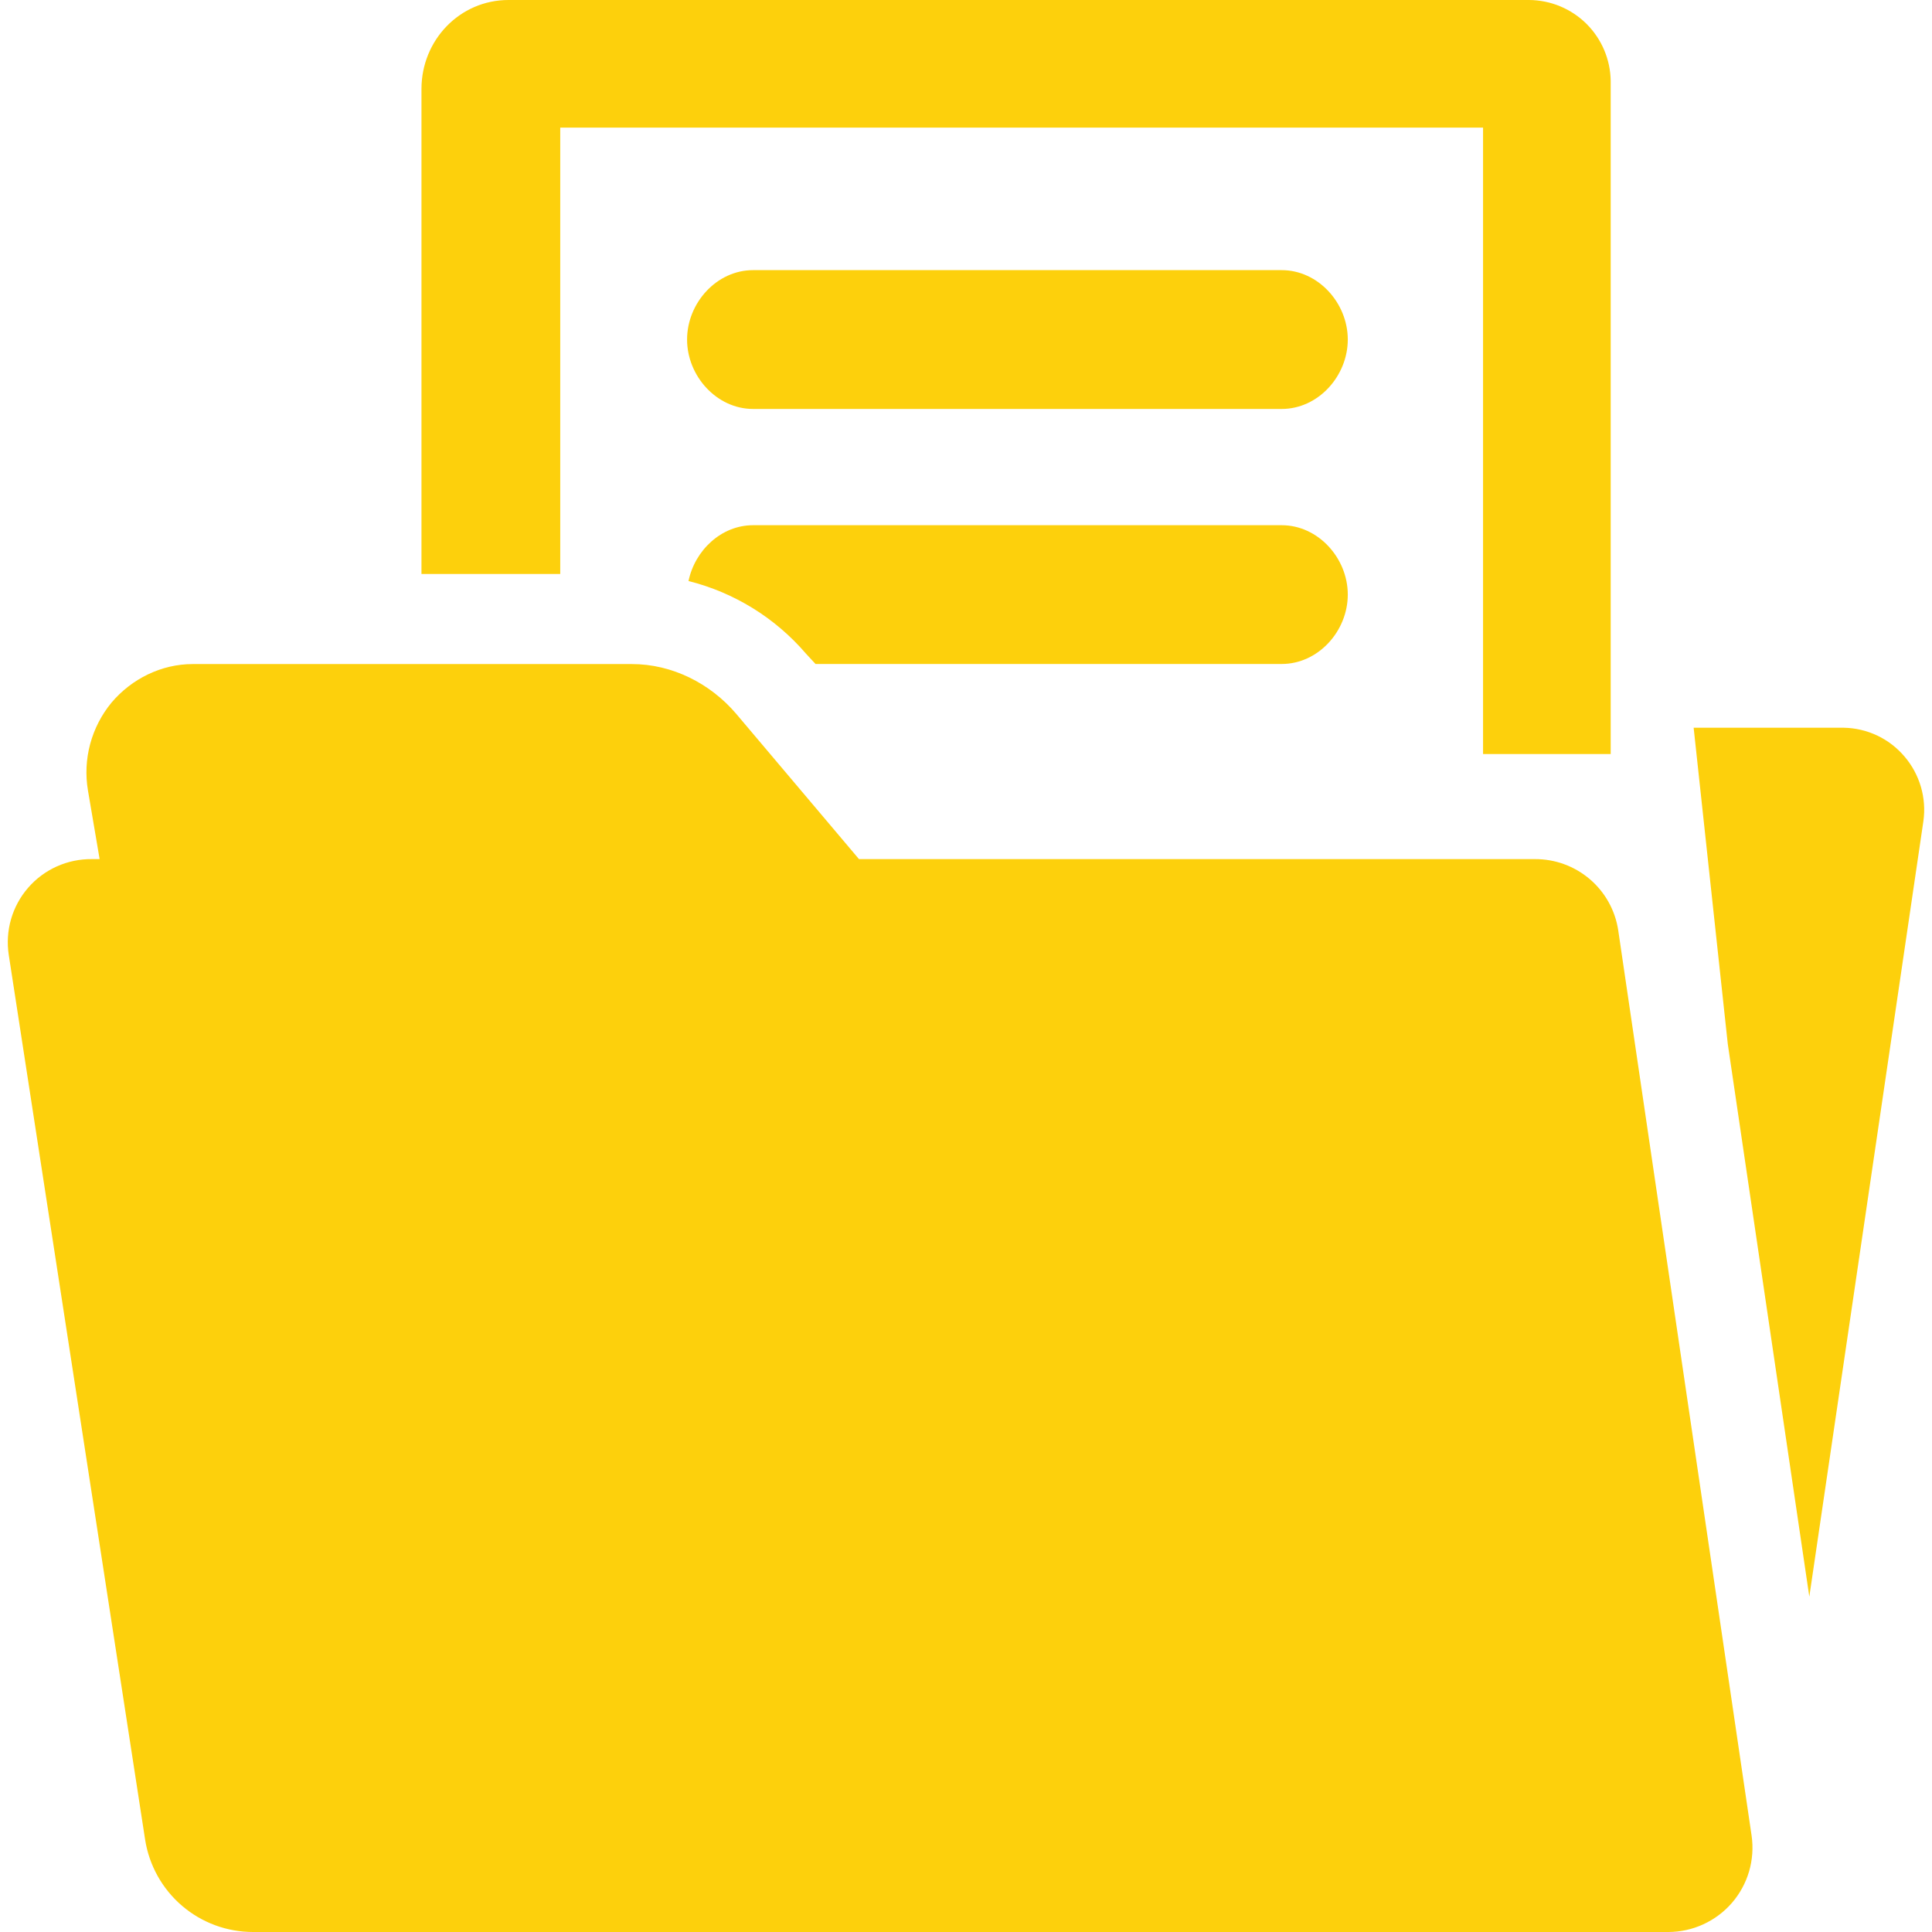
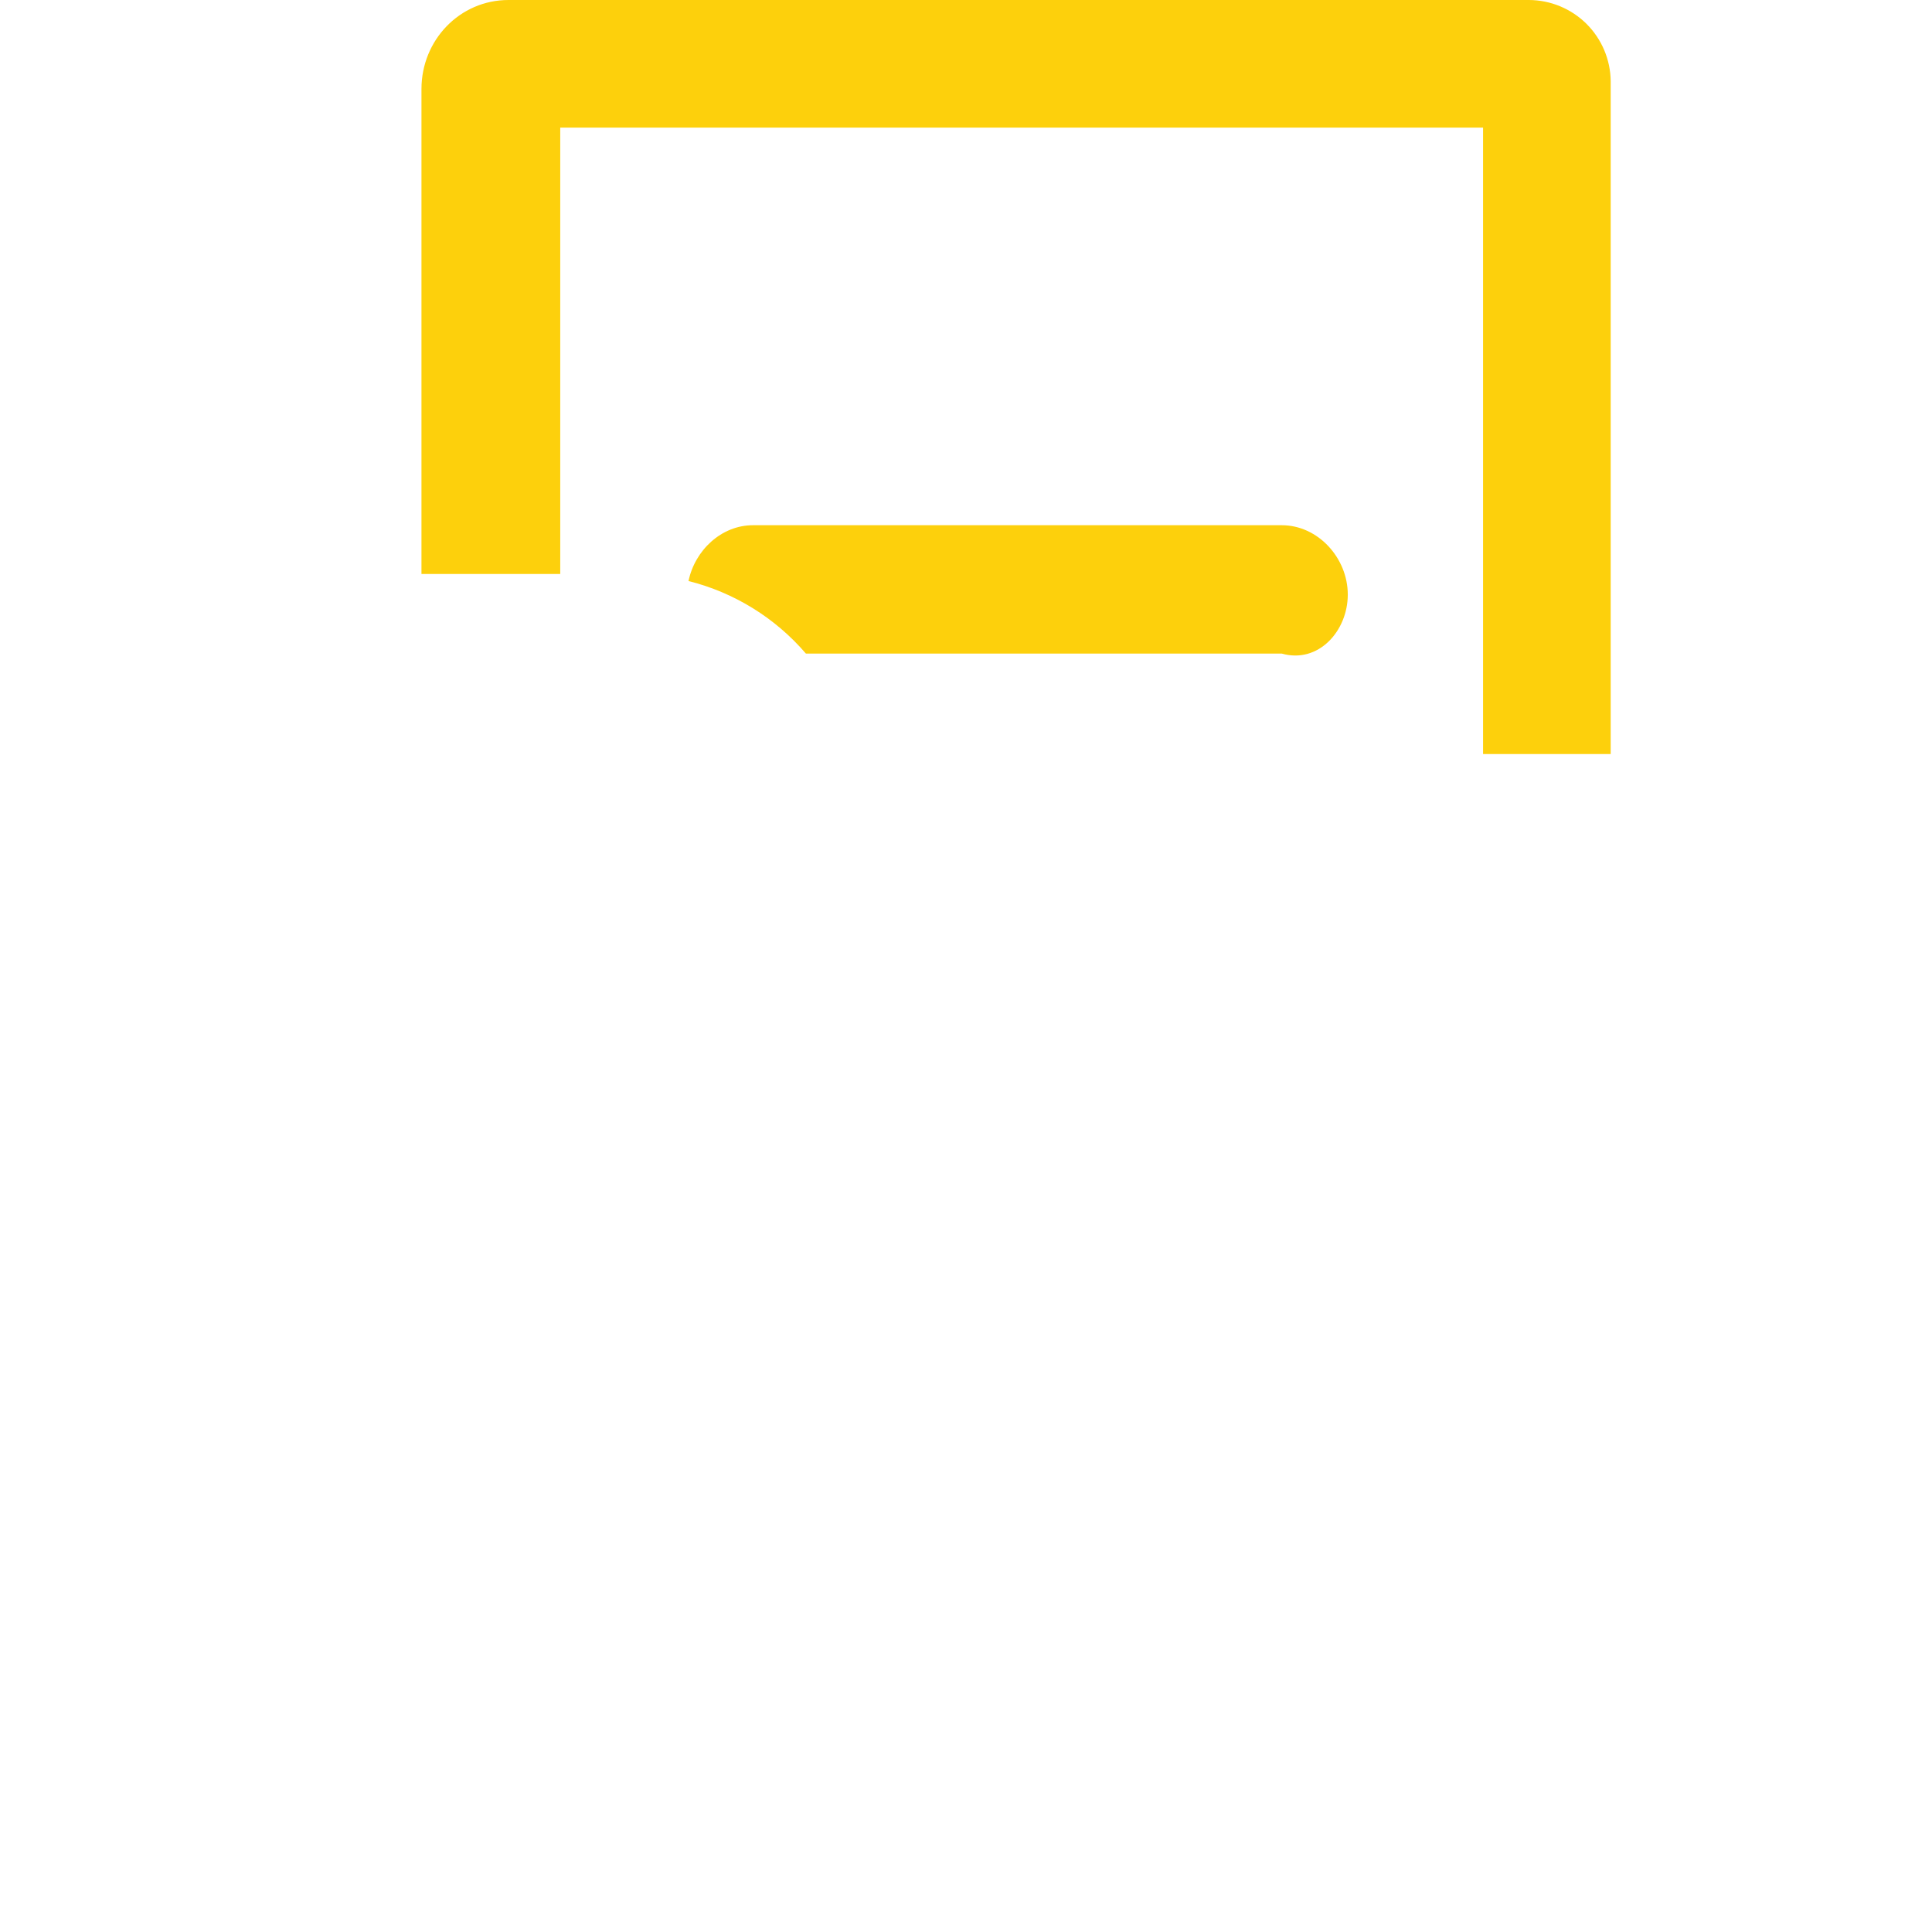
<svg xmlns="http://www.w3.org/2000/svg" width="46" height="46" viewBox="0 0 46 46" fill="none">
  <g clip-path="url(#clip0_601_760)">
-     <path d="M38.529 22.149C38.457 21.675 38.217 21.243 37.852 20.932C37.487 20.621 37.023 20.452 36.544 20.455H20.452L17.529 16.996C16.91 16.269 16.001 15.811 15.045 15.811H4.589C3.844 15.811 3.136 16.16 2.654 16.73C2.417 17.018 2.244 17.354 2.147 17.714C2.05 18.075 2.032 18.452 2.094 18.82L2.372 20.455H2.189C1.901 20.452 1.616 20.511 1.353 20.629C1.091 20.747 0.857 20.92 0.669 21.138C0.48 21.355 0.342 21.611 0.262 21.888C0.183 22.164 0.165 22.455 0.209 22.739L3.455 43.8C3.551 44.413 3.862 44.972 4.333 45.375C4.804 45.779 5.404 46 6.025 46H39.723C40.01 45.999 40.294 45.937 40.555 45.817C40.816 45.697 41.049 45.523 41.237 45.306C41.425 45.088 41.564 44.833 41.645 44.557C41.725 44.282 41.746 43.992 41.705 43.707L38.529 22.149ZM30.517 6.432H17.93C17.062 6.432 16.359 7.215 16.359 8.084C16.359 8.953 17.064 9.737 17.93 9.737H30.517C31.387 9.737 32.09 8.953 32.09 8.084C32.09 7.215 31.385 6.432 30.517 6.432ZM45.346 18.013C45.167 17.802 44.946 17.631 44.696 17.513C44.445 17.395 44.173 17.331 43.896 17.327H40.325L41.138 24.859L43.079 38.016L45.795 19.551C45.834 19.277 45.813 18.999 45.736 18.734C45.658 18.469 45.526 18.223 45.346 18.013Z" fill="#FDD00C" />
    <path d="M13.339 3.038H35.311V17.954H38.35V1.932C38.344 1.419 38.137 0.93 37.774 0.568C37.41 0.207 36.919 0.003 36.406 0L12.108 0C10.946 0 10.035 0.956 10.035 2.118V13.666H13.339V3.038Z" fill="#FDD00C" />
-     <path d="M30.517 12.505H17.93C17.174 12.505 16.545 13.103 16.393 13.834C17.481 14.107 18.457 14.71 19.188 15.561L19.417 15.809H30.517C31.387 15.809 32.09 15.026 32.09 14.157C32.09 13.287 31.384 12.505 30.517 12.505Z" fill="#FDD00C" />
+     <path d="M30.517 12.505H17.93C17.174 12.505 16.545 13.103 16.393 13.834C17.481 14.107 18.457 14.71 19.188 15.561H30.517C31.387 15.809 32.09 15.026 32.09 14.157C32.09 13.287 31.384 12.505 30.517 12.505Z" fill="#FDD00C" />
  </g>
  <defs>
    <clipPath id="clip0_601_760">
      <rect width="46" height="46" fill="white" />
    </clipPath>
  </defs>
</svg>